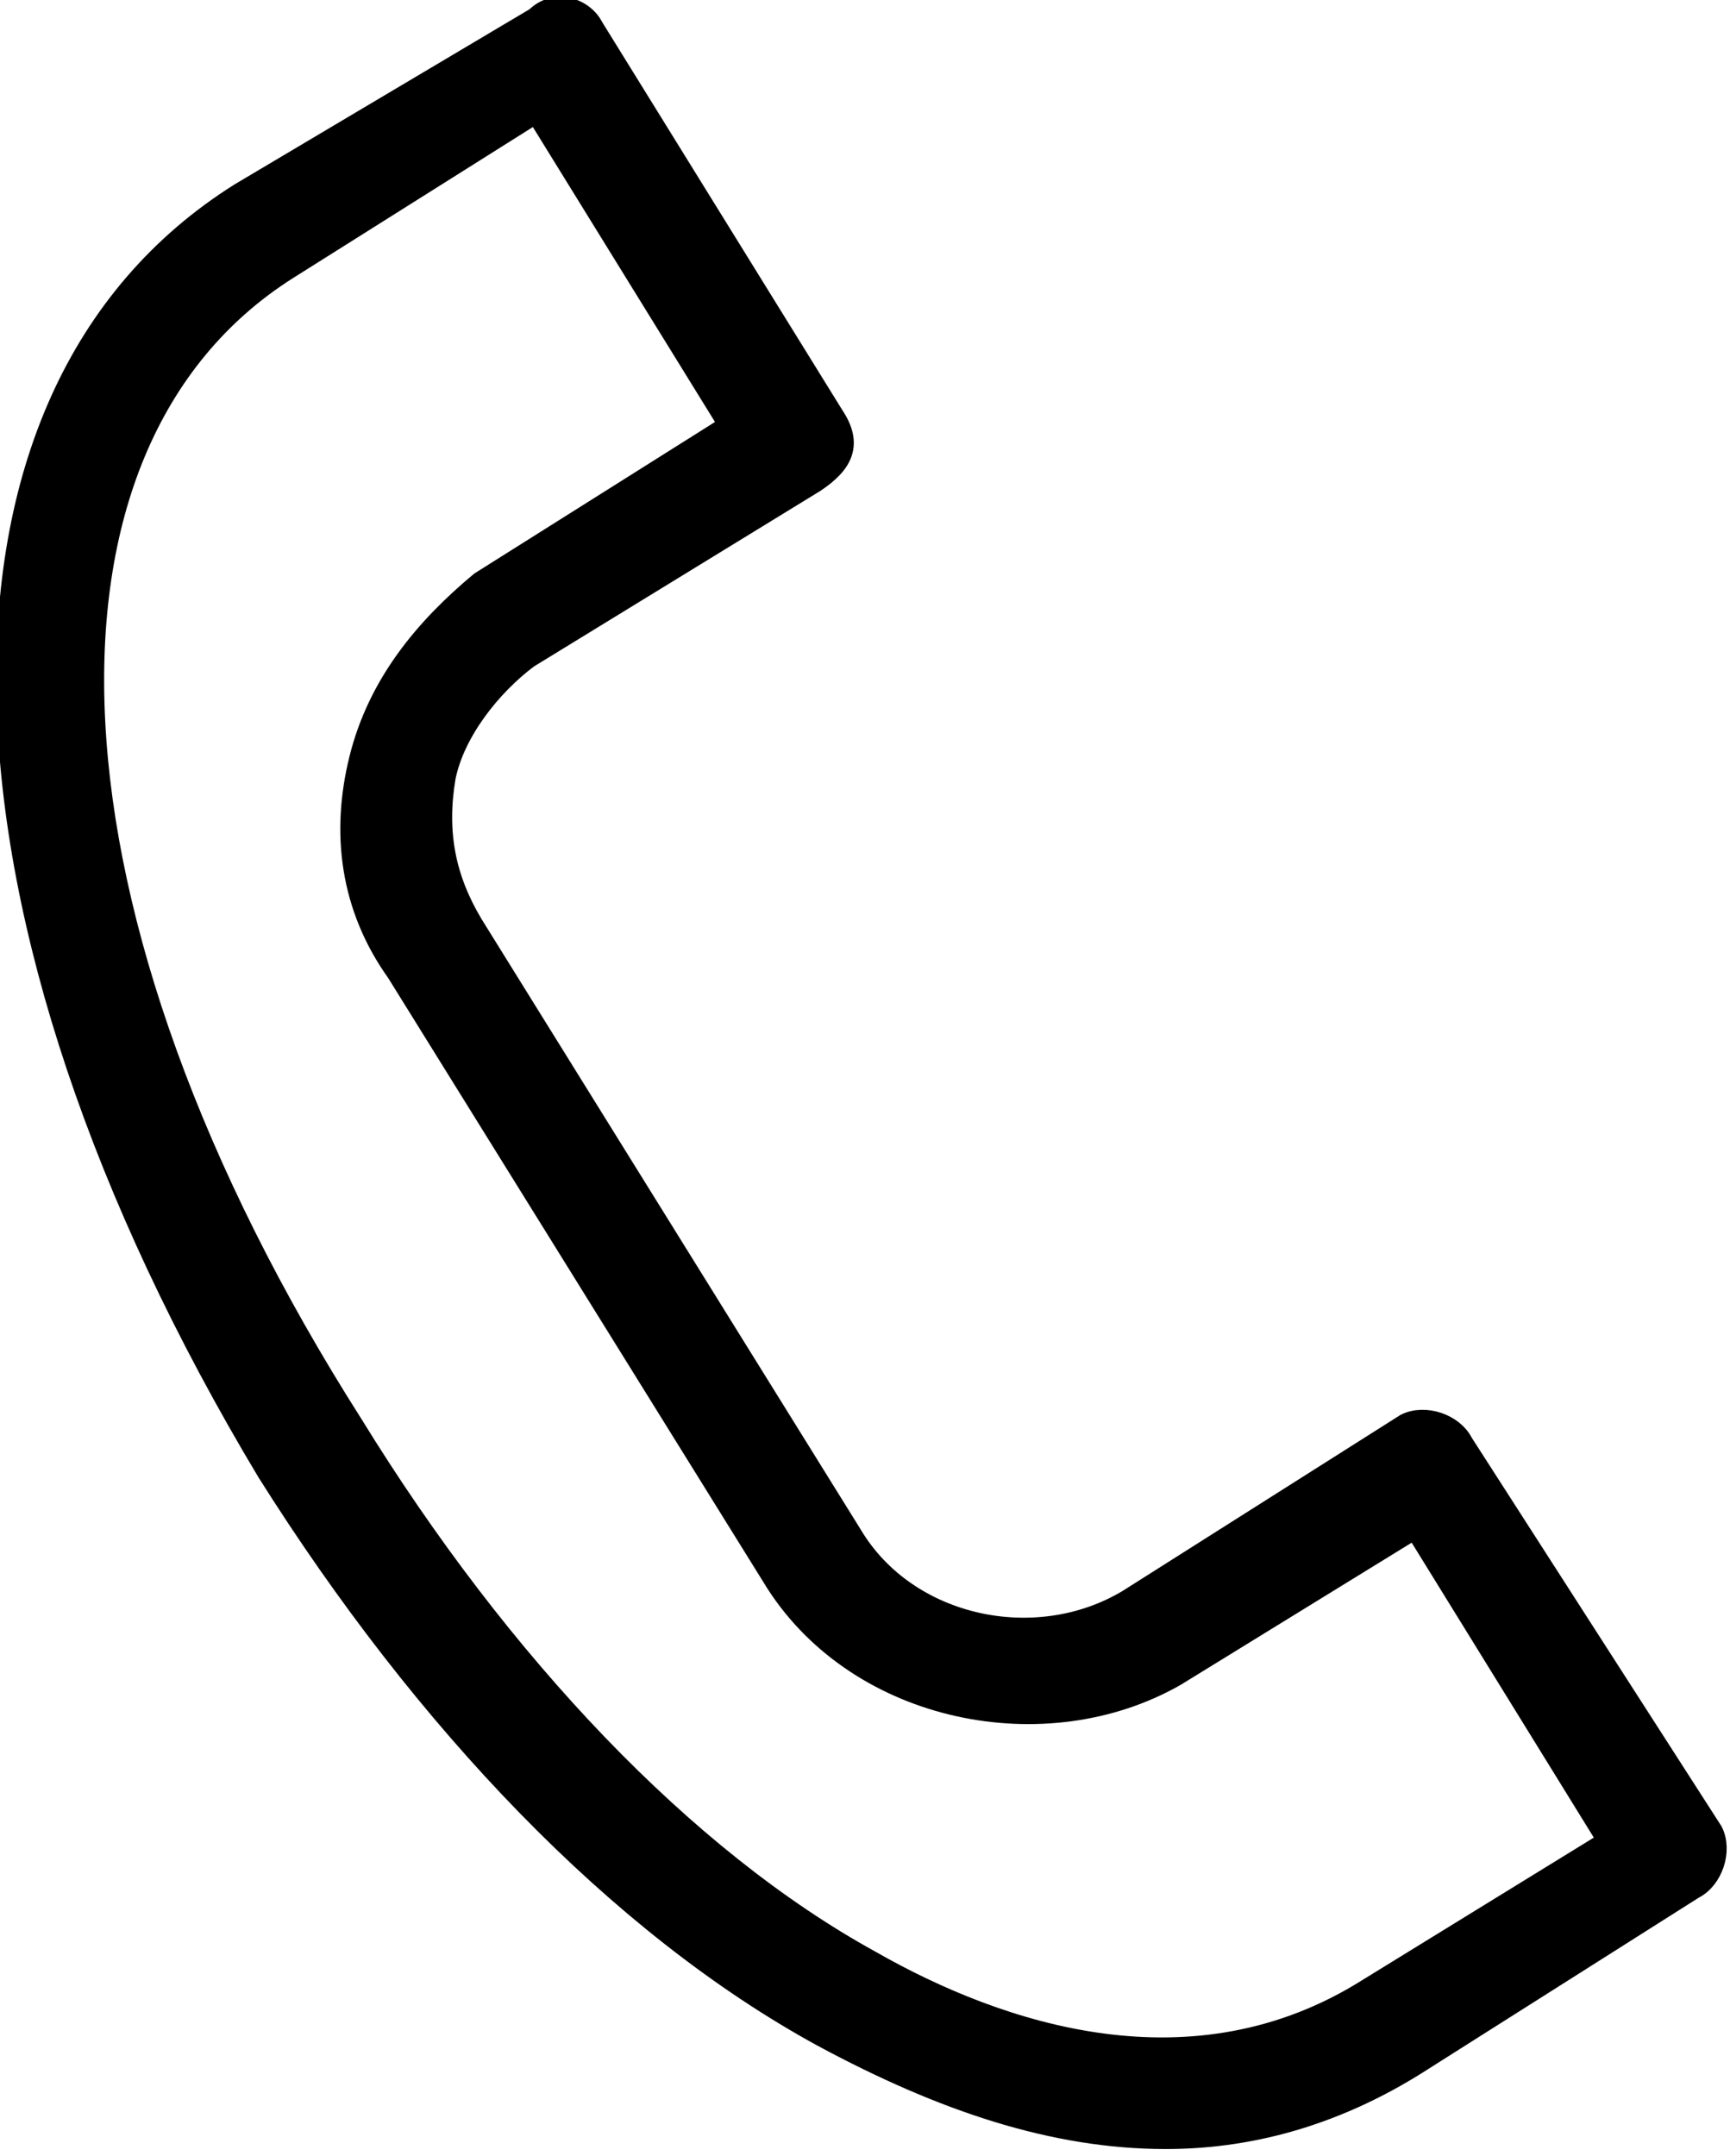
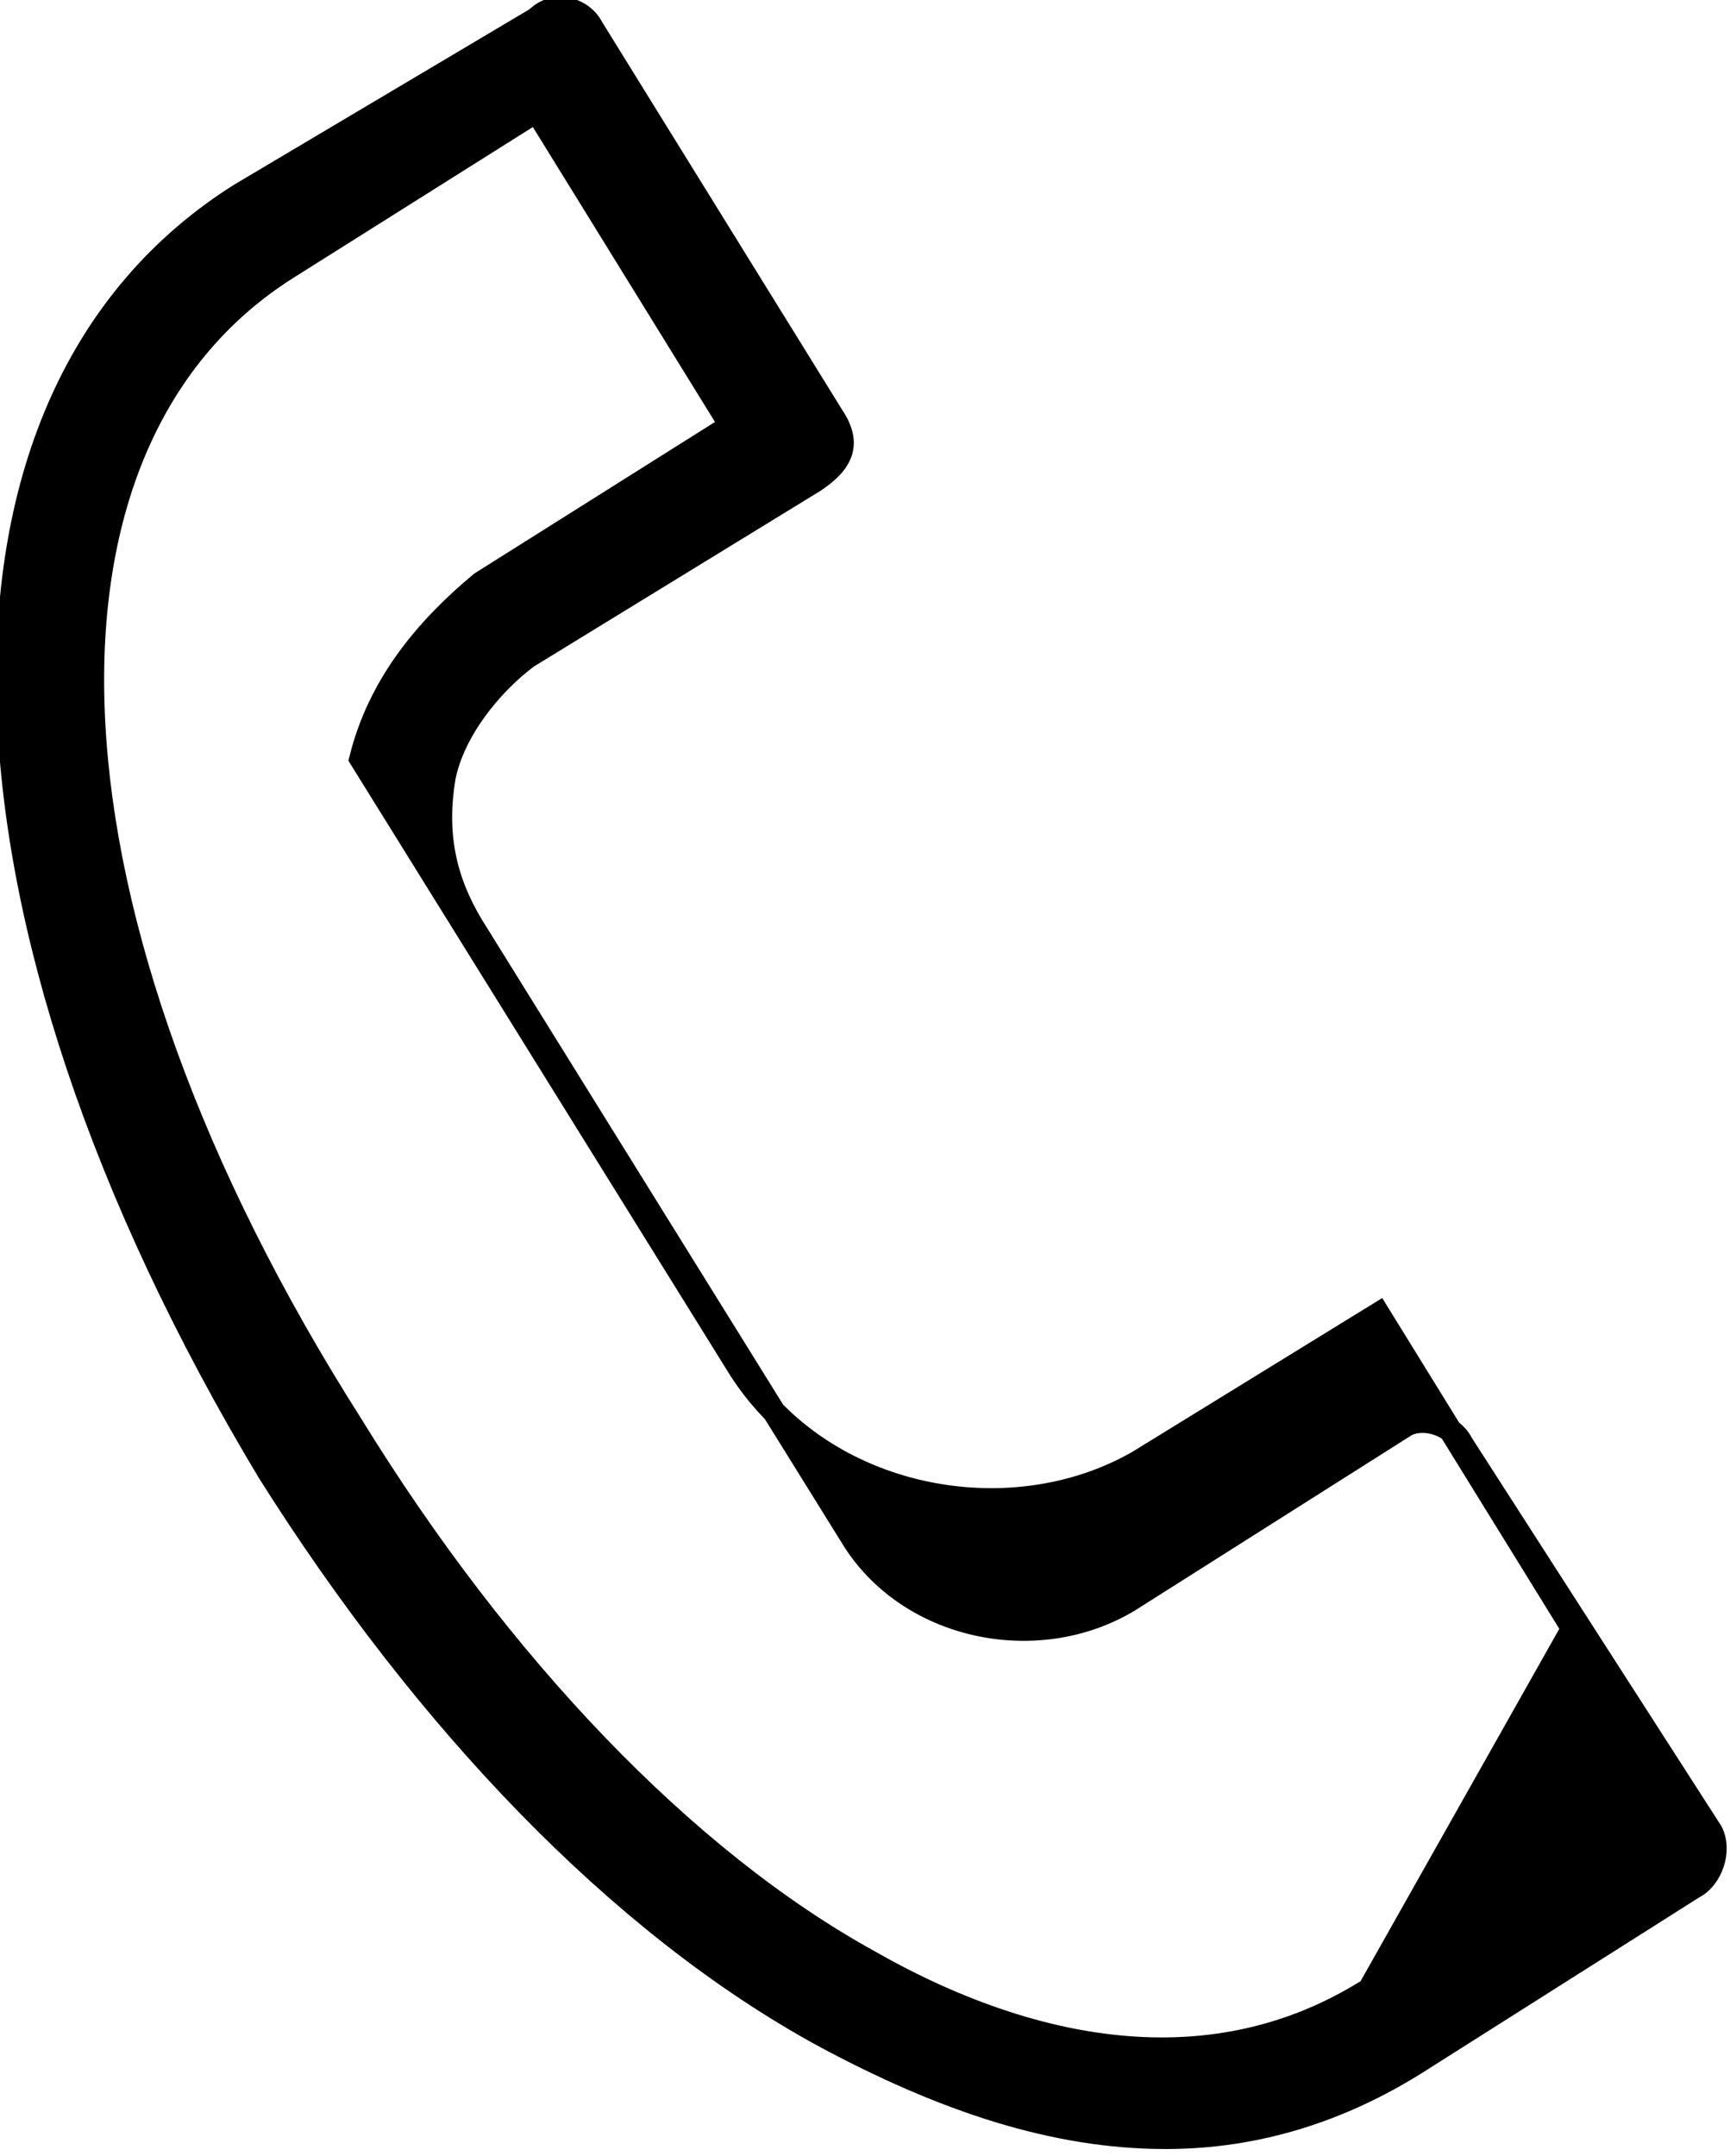
<svg xmlns="http://www.w3.org/2000/svg" id="Слой_1" x="0px" y="0px" viewBox="0 0 18.7 23.3" style="enable-background:new 0 0 18.7 23.3;" xml:space="preserve">
  <style type="text/css"> .st0{stroke:#000000;stroke-width:0.25;stroke-miterlimit:10;} </style>
-   <path class="st0" d="M15.8,15.6c-0.1-0.2-0.4-0.3-0.6-0.2l-3,1.9c-1,0.6-2.4,0.3-3-0.7L5.1,10C4.8,9.5,4.7,9,4.8,8.4 c0.1-0.5,0.5-1,0.9-1.3l3.1-1.9C9.1,5,9.2,4.8,9,4.5L6.4,0.3C6.3,0.1,6,0,5.8,0.2L2.6,2.1c-3.5,2.2-3.3,7.8,0.3,13.8 c1.7,2.7,3.8,4.9,6,6.1c1.3,0.7,2.5,1.1,3.7,1.1c1,0,1.9-0.3,2.7-0.8l3-1.9c0.2-0.1,0.3-0.4,0.2-0.6L15.8,15.6z M14.8,21.5 c-1.9,1.2-4,0.5-5.4-0.3c-2-1.1-4-3.2-5.6-5.8C0.3,9.9,0.1,4.8,3.1,2.9l2.7-1.7l2.1,3.4L5.2,6.3C4.6,6.8,4.1,7.4,3.9,8.2 C3.7,9,3.8,9.8,4.3,10.5l4.1,6.6c0.9,1.4,2.9,1.8,4.3,1l2.6-1.6l2.1,3.4L14.8,21.5z" />
+   <path class="st0" d="M15.8,15.6c-0.1-0.2-0.4-0.3-0.6-0.2l-3,1.9c-1,0.6-2.4,0.3-3-0.7L5.1,10C4.8,9.5,4.7,9,4.8,8.4 c0.1-0.5,0.5-1,0.9-1.3l3.1-1.9C9.1,5,9.2,4.8,9,4.5L6.4,0.3C6.3,0.1,6,0,5.8,0.2L2.6,2.1c-3.5,2.2-3.3,7.8,0.3,13.8 c1.7,2.7,3.8,4.9,6,6.1c1.3,0.7,2.5,1.1,3.7,1.1c1,0,1.9-0.3,2.7-0.8l3-1.9c0.2-0.1,0.3-0.4,0.2-0.6L15.8,15.6z M14.8,21.5 c-1.9,1.2-4,0.5-5.4-0.3c-2-1.1-4-3.2-5.6-5.8C0.3,9.9,0.1,4.8,3.1,2.9l2.7-1.7l2.1,3.4L5.2,6.3C4.6,6.8,4.1,7.4,3.9,8.2 l4.1,6.6c0.9,1.4,2.9,1.8,4.3,1l2.6-1.6l2.1,3.4L14.8,21.5z" />
</svg>